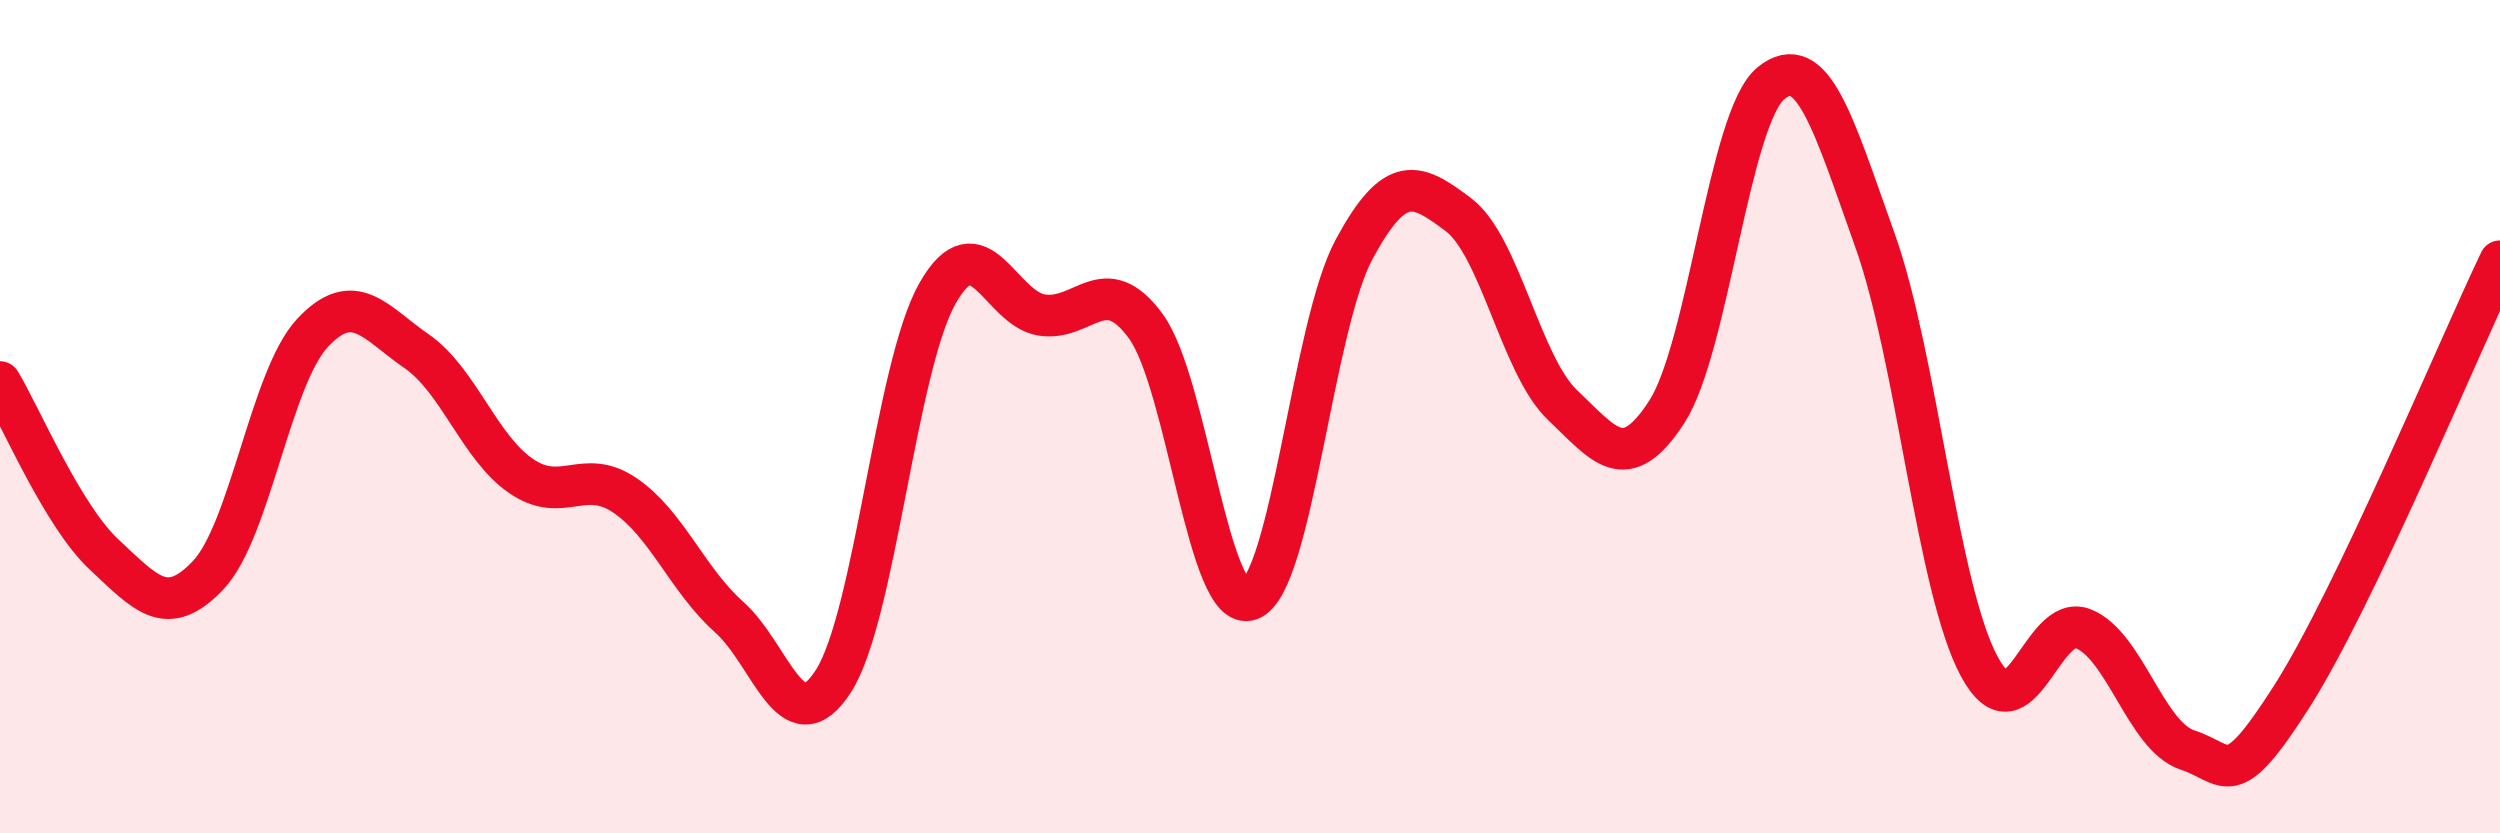
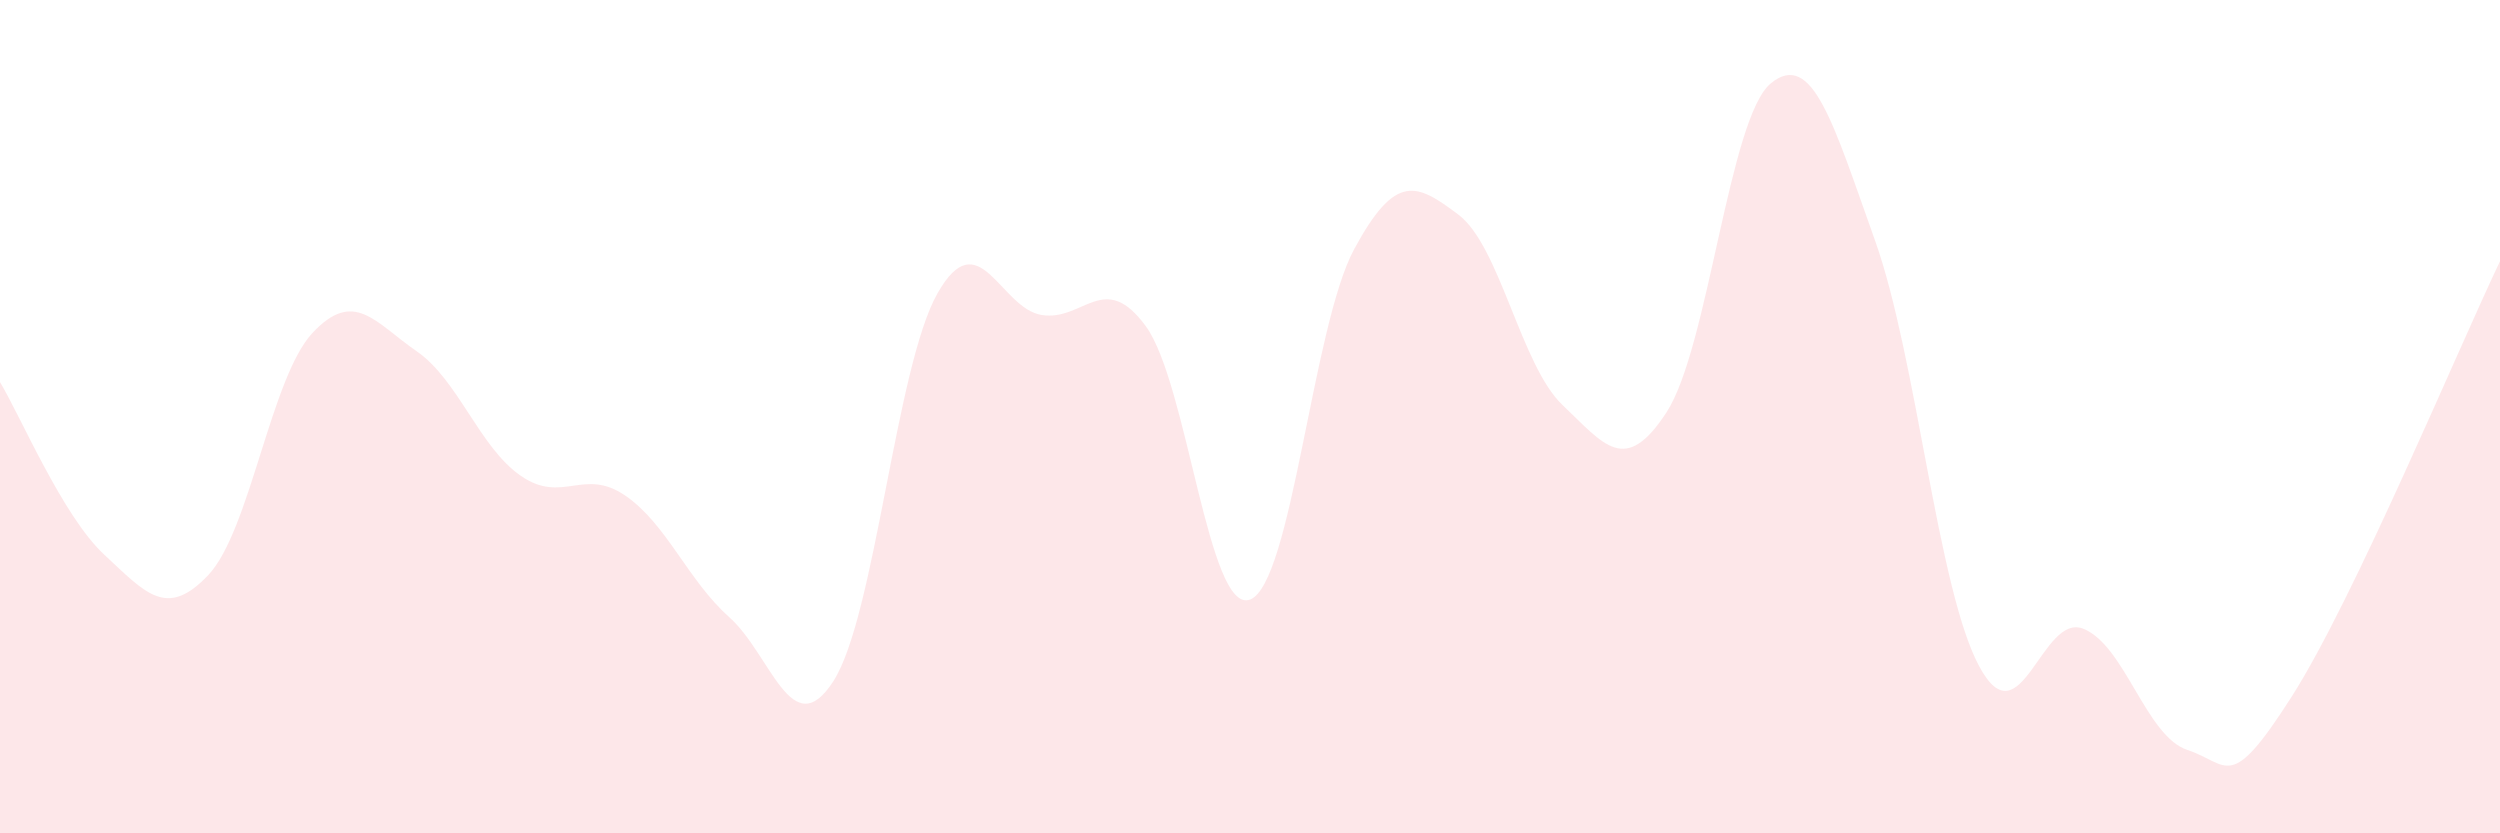
<svg xmlns="http://www.w3.org/2000/svg" width="60" height="20" viewBox="0 0 60 20">
  <path d="M 0,9.17 C 0.5,10 1.5,12.38 2.5,13.31 C 3.5,14.24 4,14.86 5,13.8 C 6,12.74 6.5,9.06 7.5,7.99 C 8.5,6.92 9,7.74 10,8.43 C 11,9.12 11.5,10.73 12.5,11.42 C 13.5,12.11 14,11.21 15,11.89 C 16,12.57 16.5,13.92 17.5,14.81 C 18.5,15.7 19,17.9 20,16.35 C 21,14.8 21.5,8.8 22.5,7.04 C 23.5,5.28 24,7.4 25,7.56 C 26,7.72 26.5,6.46 27.5,7.83 C 28.5,9.2 29,14.76 30,14.39 C 31,14.02 31.5,7.83 32.5,5.98 C 33.5,4.13 34,4.4 35,5.15 C 36,5.9 36.5,8.77 37.5,9.72 C 38.5,10.67 39,11.43 40,9.89 C 41,8.35 41.5,2.82 42.5,2 C 43.5,1.18 44,2.97 45,5.77 C 46,8.57 46.5,14.13 47.5,15.99 C 48.5,17.85 49,14.69 50,15.09 C 51,15.49 51.5,17.67 52.5,18 C 53.5,18.33 53.5,19.07 55,16.72 C 56.5,14.37 59,8.36 60,6.27L60 20L0 20Z" fill="#EB0A25" opacity="0.1" stroke-linecap="round" stroke-linejoin="round" />
-   <path d="M 0,9.17 C 0.5,10 1.5,12.38 2.5,13.31 C 3.5,14.24 4,14.86 5,13.8 C 6,12.74 6.5,9.06 7.5,7.99 C 8.5,6.92 9,7.74 10,8.43 C 11,9.12 11.5,10.73 12.5,11.42 C 13.5,12.11 14,11.21 15,11.89 C 16,12.57 16.5,13.92 17.5,14.81 C 18.5,15.7 19,17.9 20,16.35 C 21,14.8 21.5,8.8 22.5,7.04 C 23.5,5.28 24,7.4 25,7.56 C 26,7.72 26.5,6.46 27.5,7.83 C 28.5,9.2 29,14.76 30,14.39 C 31,14.02 31.5,7.83 32.5,5.98 C 33.5,4.13 34,4.4 35,5.15 C 36,5.9 36.5,8.77 37.5,9.72 C 38.5,10.67 39,11.43 40,9.89 C 41,8.35 41.5,2.82 42.5,2 C 43.5,1.18 44,2.97 45,5.77 C 46,8.57 46.5,14.13 47.5,15.99 C 48.5,17.85 49,14.69 50,15.09 C 51,15.49 51.5,17.67 52.5,18 C 53.5,18.33 53.5,19.07 55,16.72 C 56.5,14.37 59,8.36 60,6.27" stroke="#EB0A25" stroke-width="1" fill="none" stroke-linecap="round" stroke-linejoin="round" />
</svg>